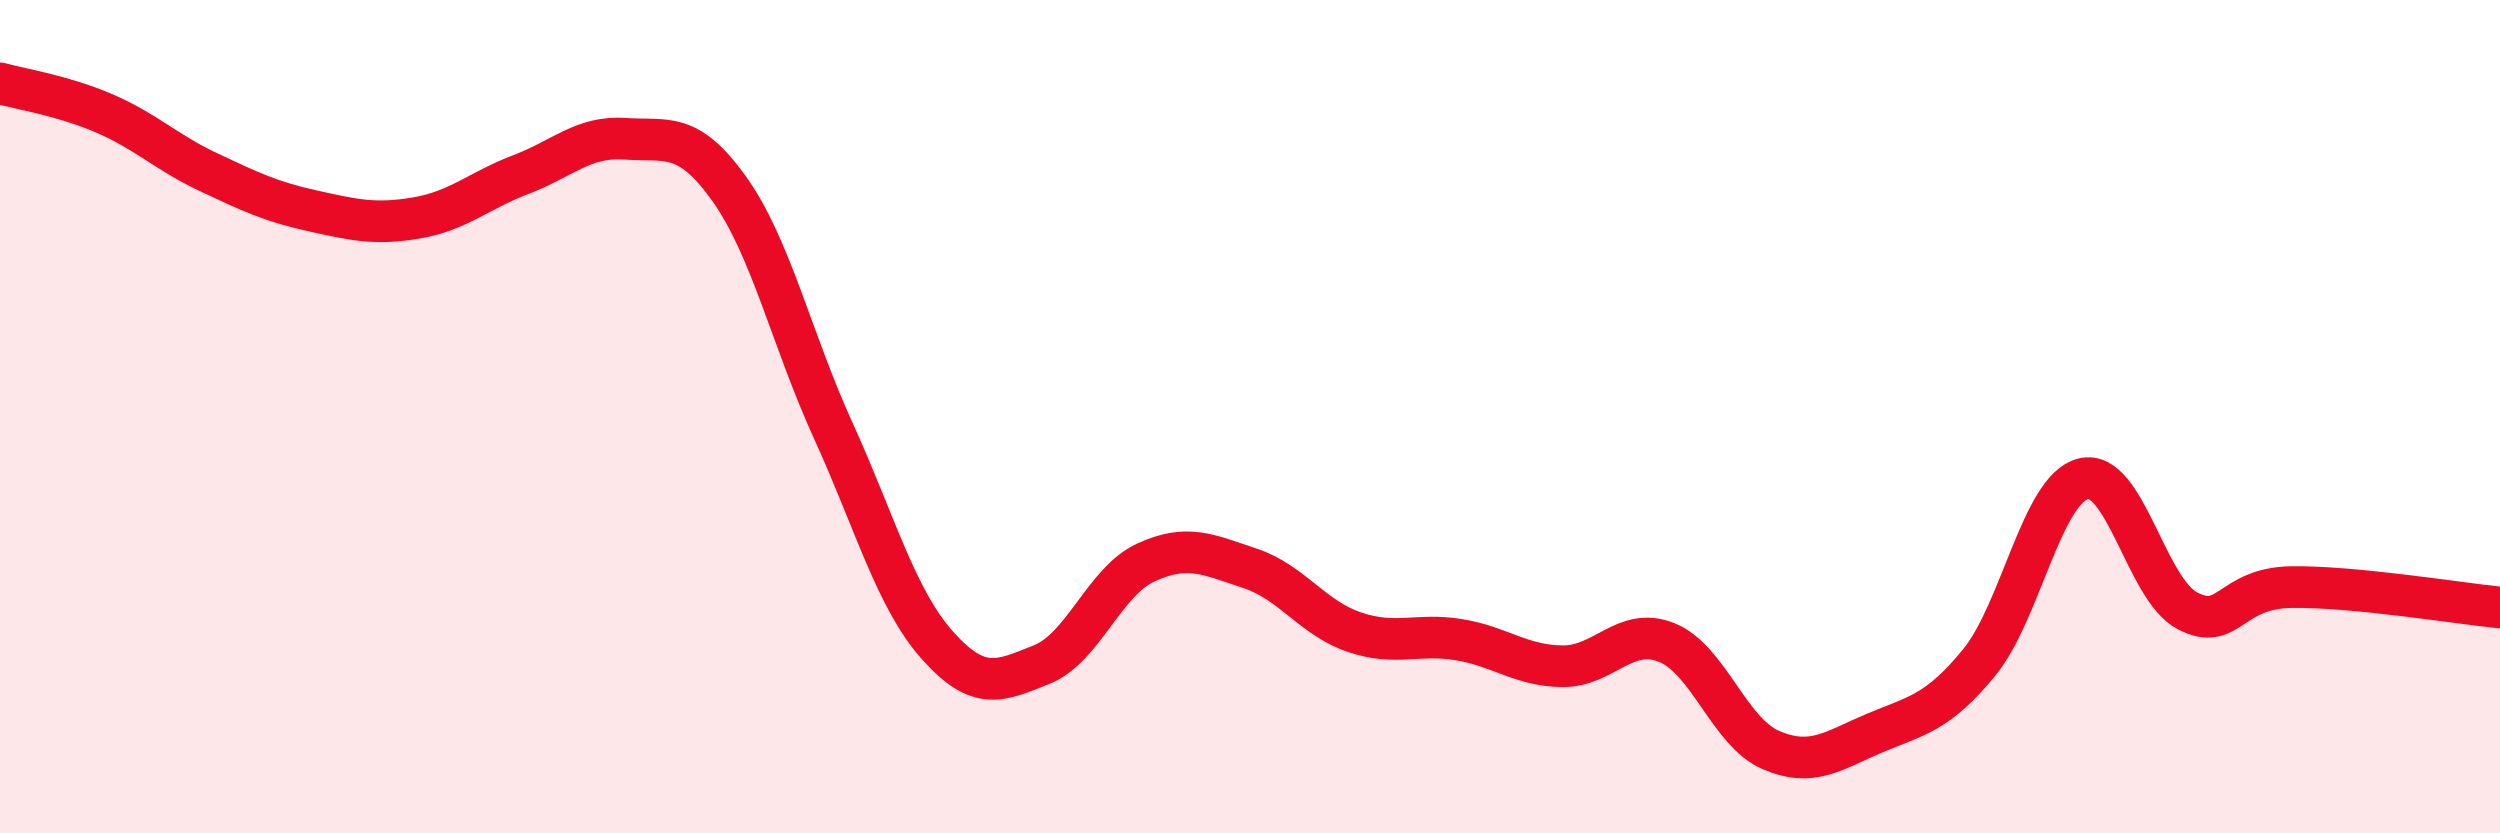
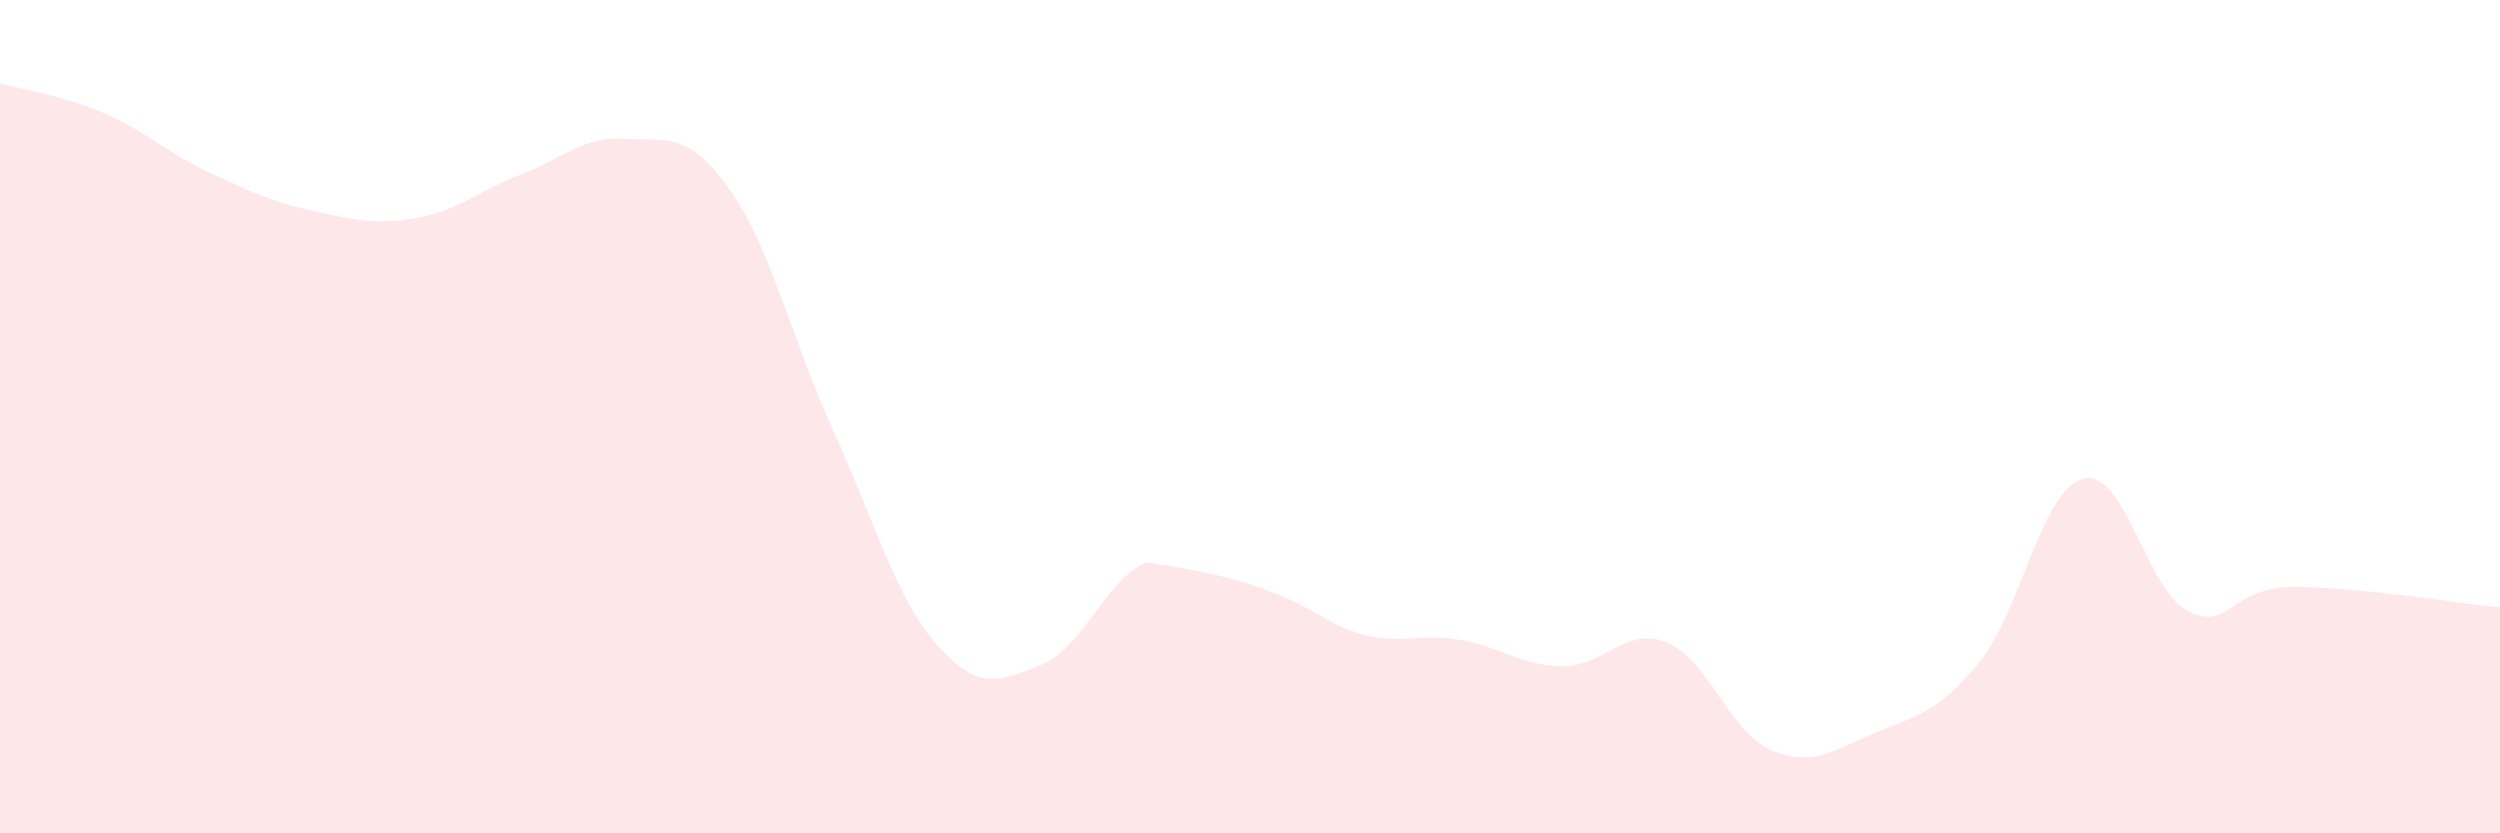
<svg xmlns="http://www.w3.org/2000/svg" width="60" height="20" viewBox="0 0 60 20">
-   <path d="M 0,2 C 0.5,2.14 1.5,2.29 2.5,2.72 C 3.5,3.15 4,3.66 5,4.13 C 6,4.6 6.5,4.84 7.5,5.06 C 8.5,5.28 9,5.4 10,5.23 C 11,5.06 11.5,4.57 12.5,4.19 C 13.5,3.81 14,3.26 15,3.33 C 16,3.4 16.5,3.13 17.5,4.53 C 18.5,5.93 19,8.15 20,10.34 C 21,12.53 21.5,14.37 22.5,15.49 C 23.5,16.61 24,16.35 25,15.95 C 26,15.55 26.5,13.96 27.5,13.5 C 28.5,13.04 29,13.31 30,13.64 C 31,13.97 31.5,14.83 32.5,15.17 C 33.5,15.51 34,15.19 35,15.35 C 36,15.51 36.5,15.98 37.5,15.99 C 38.5,16 39,15.02 40,15.42 C 41,15.82 41.5,17.57 42.5,18 C 43.5,18.43 44,18.01 45,17.59 C 46,17.17 46.5,17.12 47.5,15.9 C 48.5,14.68 49,11.74 50,11.49 C 51,11.24 51.5,14.14 52.5,14.66 C 53.5,15.18 53.5,14.11 55,14.09 C 56.5,14.07 59,14.48 60,14.58L60 20L0 20Z" fill="#EB0A25" opacity="0.1" stroke-linecap="round" stroke-linejoin="round" />
-   <path d="M 0,2 C 0.5,2.14 1.5,2.29 2.5,2.72 C 3.5,3.15 4,3.66 5,4.13 C 6,4.6 6.5,4.84 7.5,5.06 C 8.5,5.28 9,5.4 10,5.23 C 11,5.06 11.5,4.57 12.5,4.19 C 13.5,3.81 14,3.26 15,3.33 C 16,3.4 16.5,3.13 17.5,4.53 C 18.5,5.93 19,8.15 20,10.34 C 21,12.53 21.5,14.37 22.5,15.49 C 23.5,16.61 24,16.35 25,15.95 C 26,15.55 26.5,13.96 27.5,13.5 C 28.5,13.04 29,13.31 30,13.64 C 31,13.97 31.5,14.83 32.5,15.17 C 33.5,15.51 34,15.19 35,15.35 C 36,15.51 36.5,15.98 37.5,15.99 C 38.5,16 39,15.02 40,15.42 C 41,15.82 41.5,17.57 42.5,18 C 43.5,18.43 44,18.01 45,17.59 C 46,17.17 46.5,17.12 47.5,15.9 C 48.5,14.68 49,11.74 50,11.49 C 51,11.24 51.5,14.14 52.5,14.66 C 53.5,15.18 53.5,14.11 55,14.09 C 56.5,14.07 59,14.48 60,14.58" stroke="#EB0A25" stroke-width="1" fill="none" stroke-linecap="round" stroke-linejoin="round" />
+   <path d="M 0,2 C 0.5,2.14 1.5,2.29 2.5,2.72 C 3.5,3.15 4,3.66 5,4.13 C 6,4.6 6.5,4.84 7.5,5.06 C 8.5,5.28 9,5.4 10,5.23 C 11,5.06 11.5,4.57 12.5,4.19 C 13.5,3.81 14,3.26 15,3.33 C 16,3.4 16.5,3.13 17.5,4.53 C 18.5,5.93 19,8.15 20,10.34 C 21,12.53 21.5,14.37 22.5,15.49 C 23.5,16.61 24,16.35 25,15.95 C 26,15.55 26.5,13.96 27.5,13.5 C 31,13.97 31.5,14.83 32.5,15.17 C 33.5,15.51 34,15.19 35,15.35 C 36,15.51 36.5,15.98 37.5,15.99 C 38.5,16 39,15.02 40,15.42 C 41,15.82 41.5,17.57 42.5,18 C 43.5,18.43 44,18.01 45,17.59 C 46,17.17 46.5,17.12 47.5,15.9 C 48.5,14.68 49,11.74 50,11.49 C 51,11.24 51.5,14.14 52.5,14.66 C 53.5,15.18 53.5,14.11 55,14.09 C 56.5,14.07 59,14.48 60,14.58L60 20L0 20Z" fill="#EB0A25" opacity="0.1" stroke-linecap="round" stroke-linejoin="round" />
</svg>